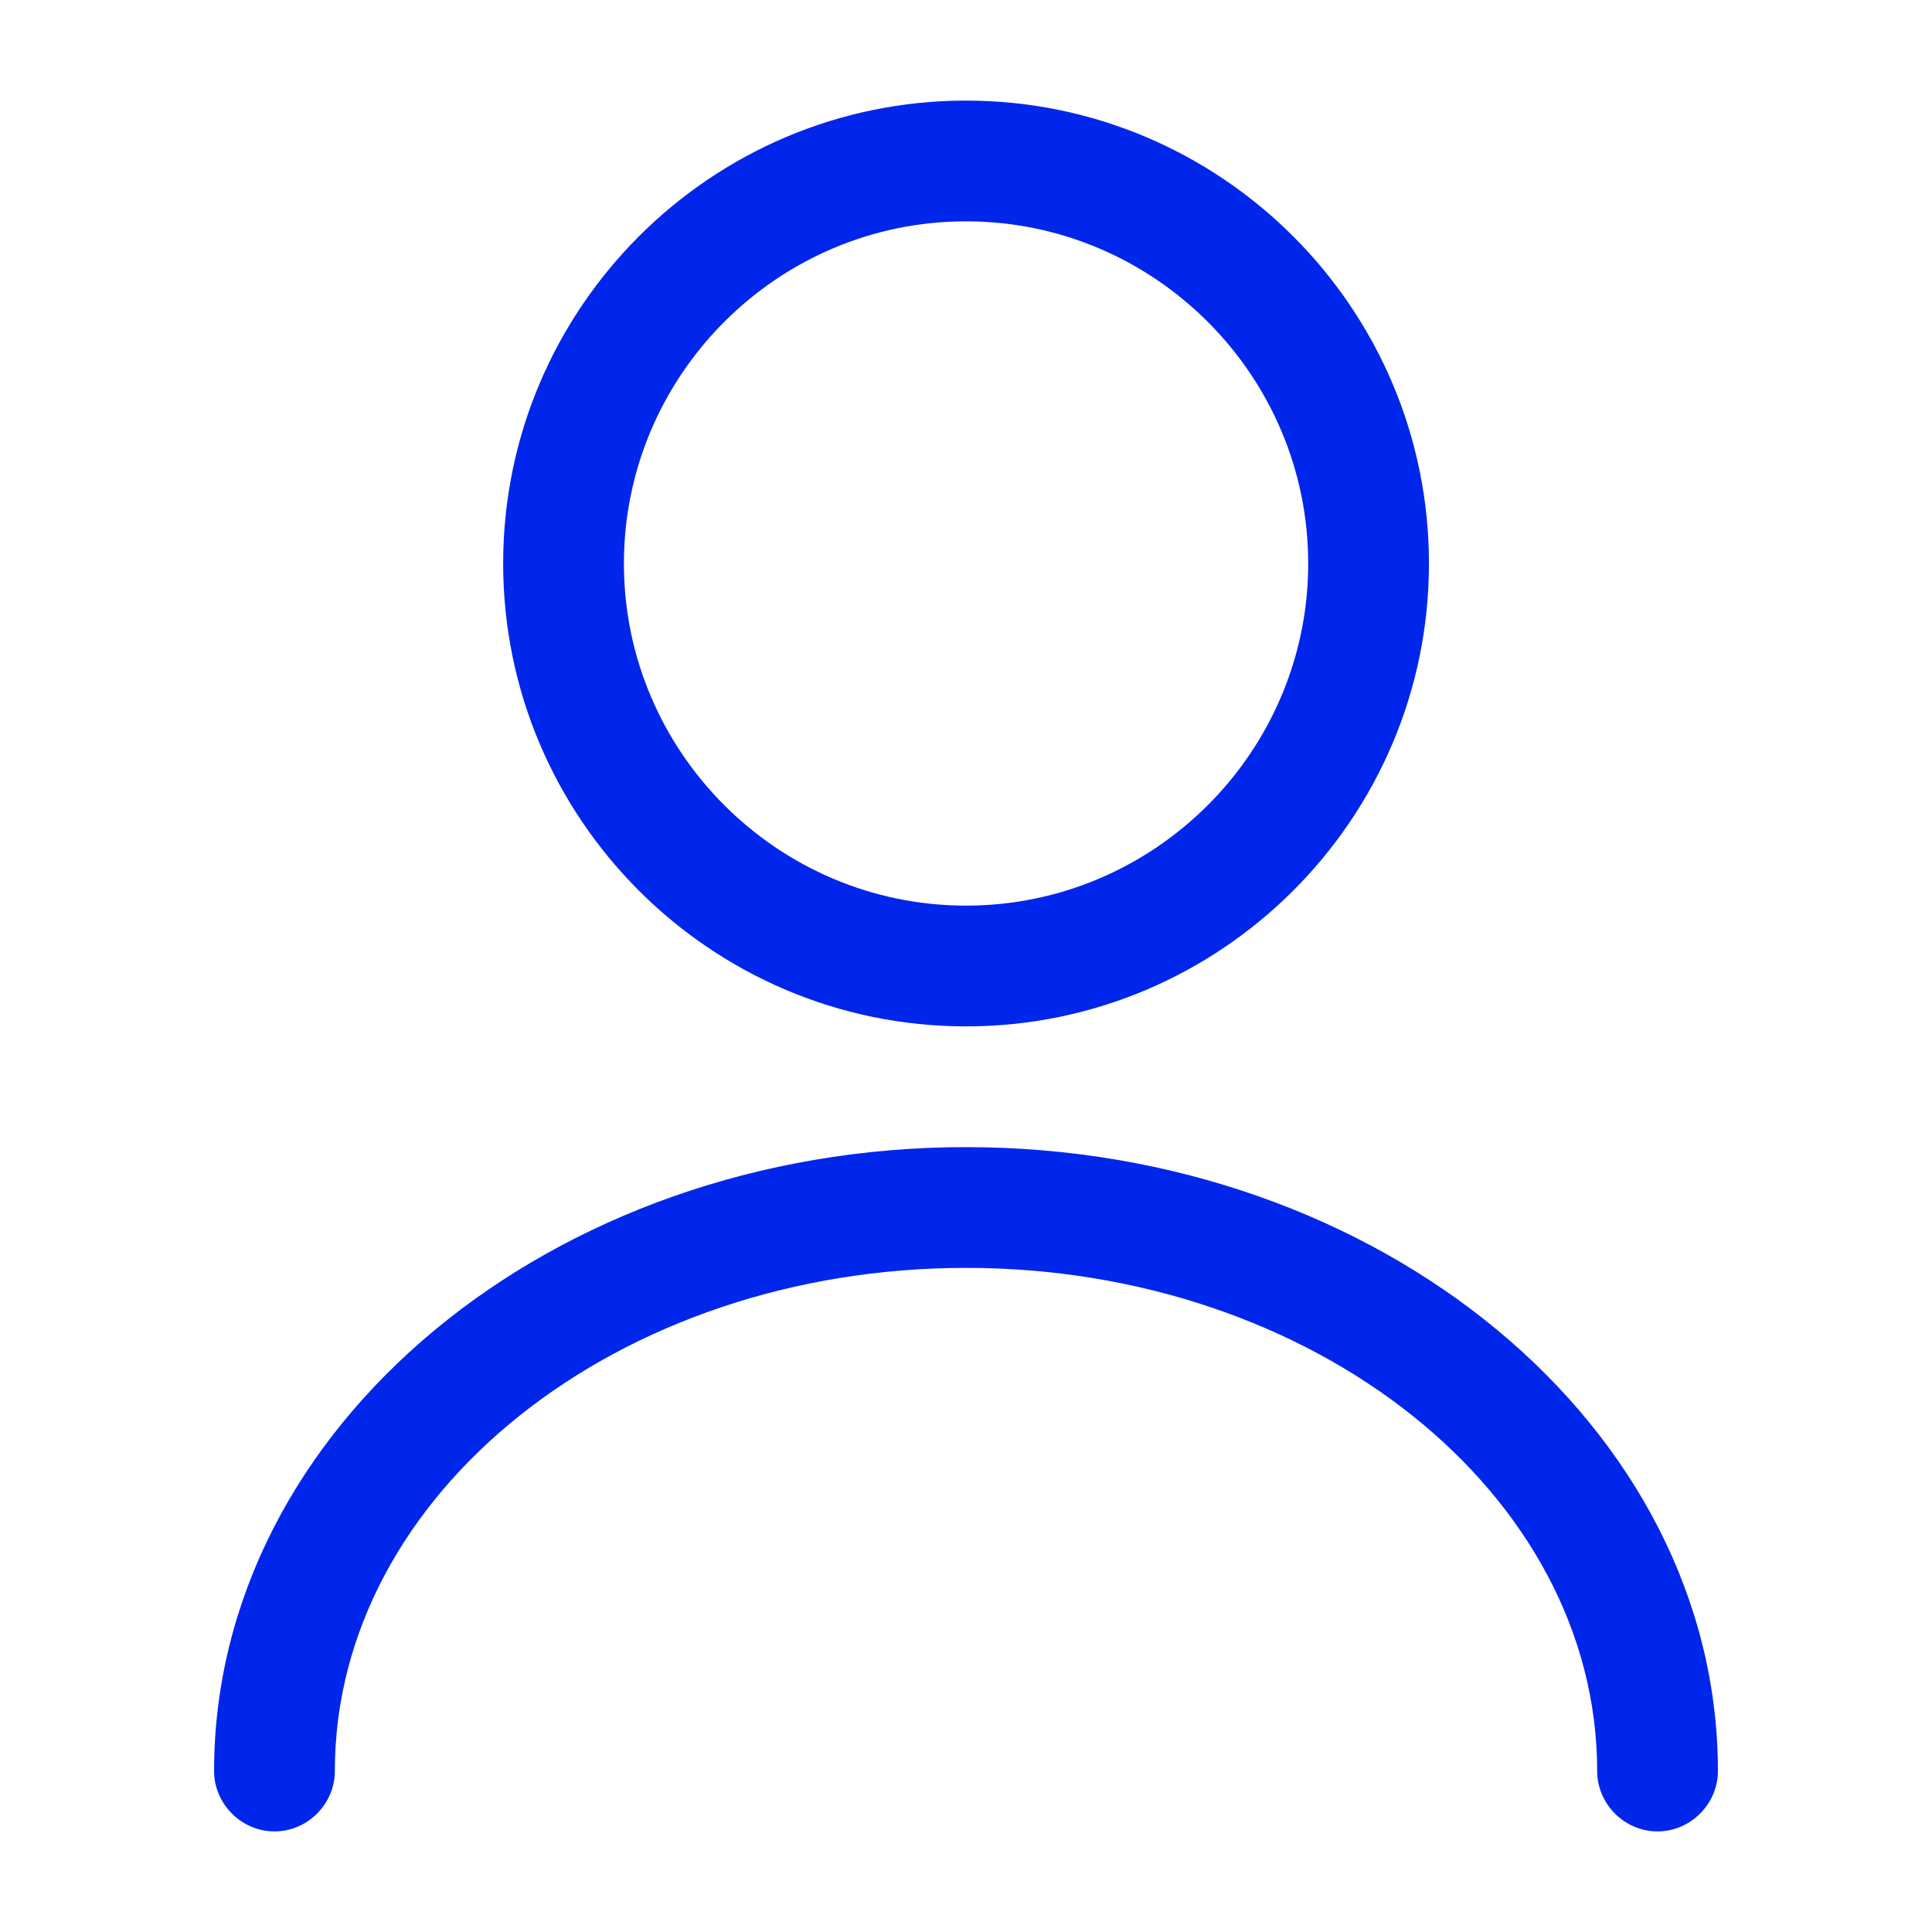
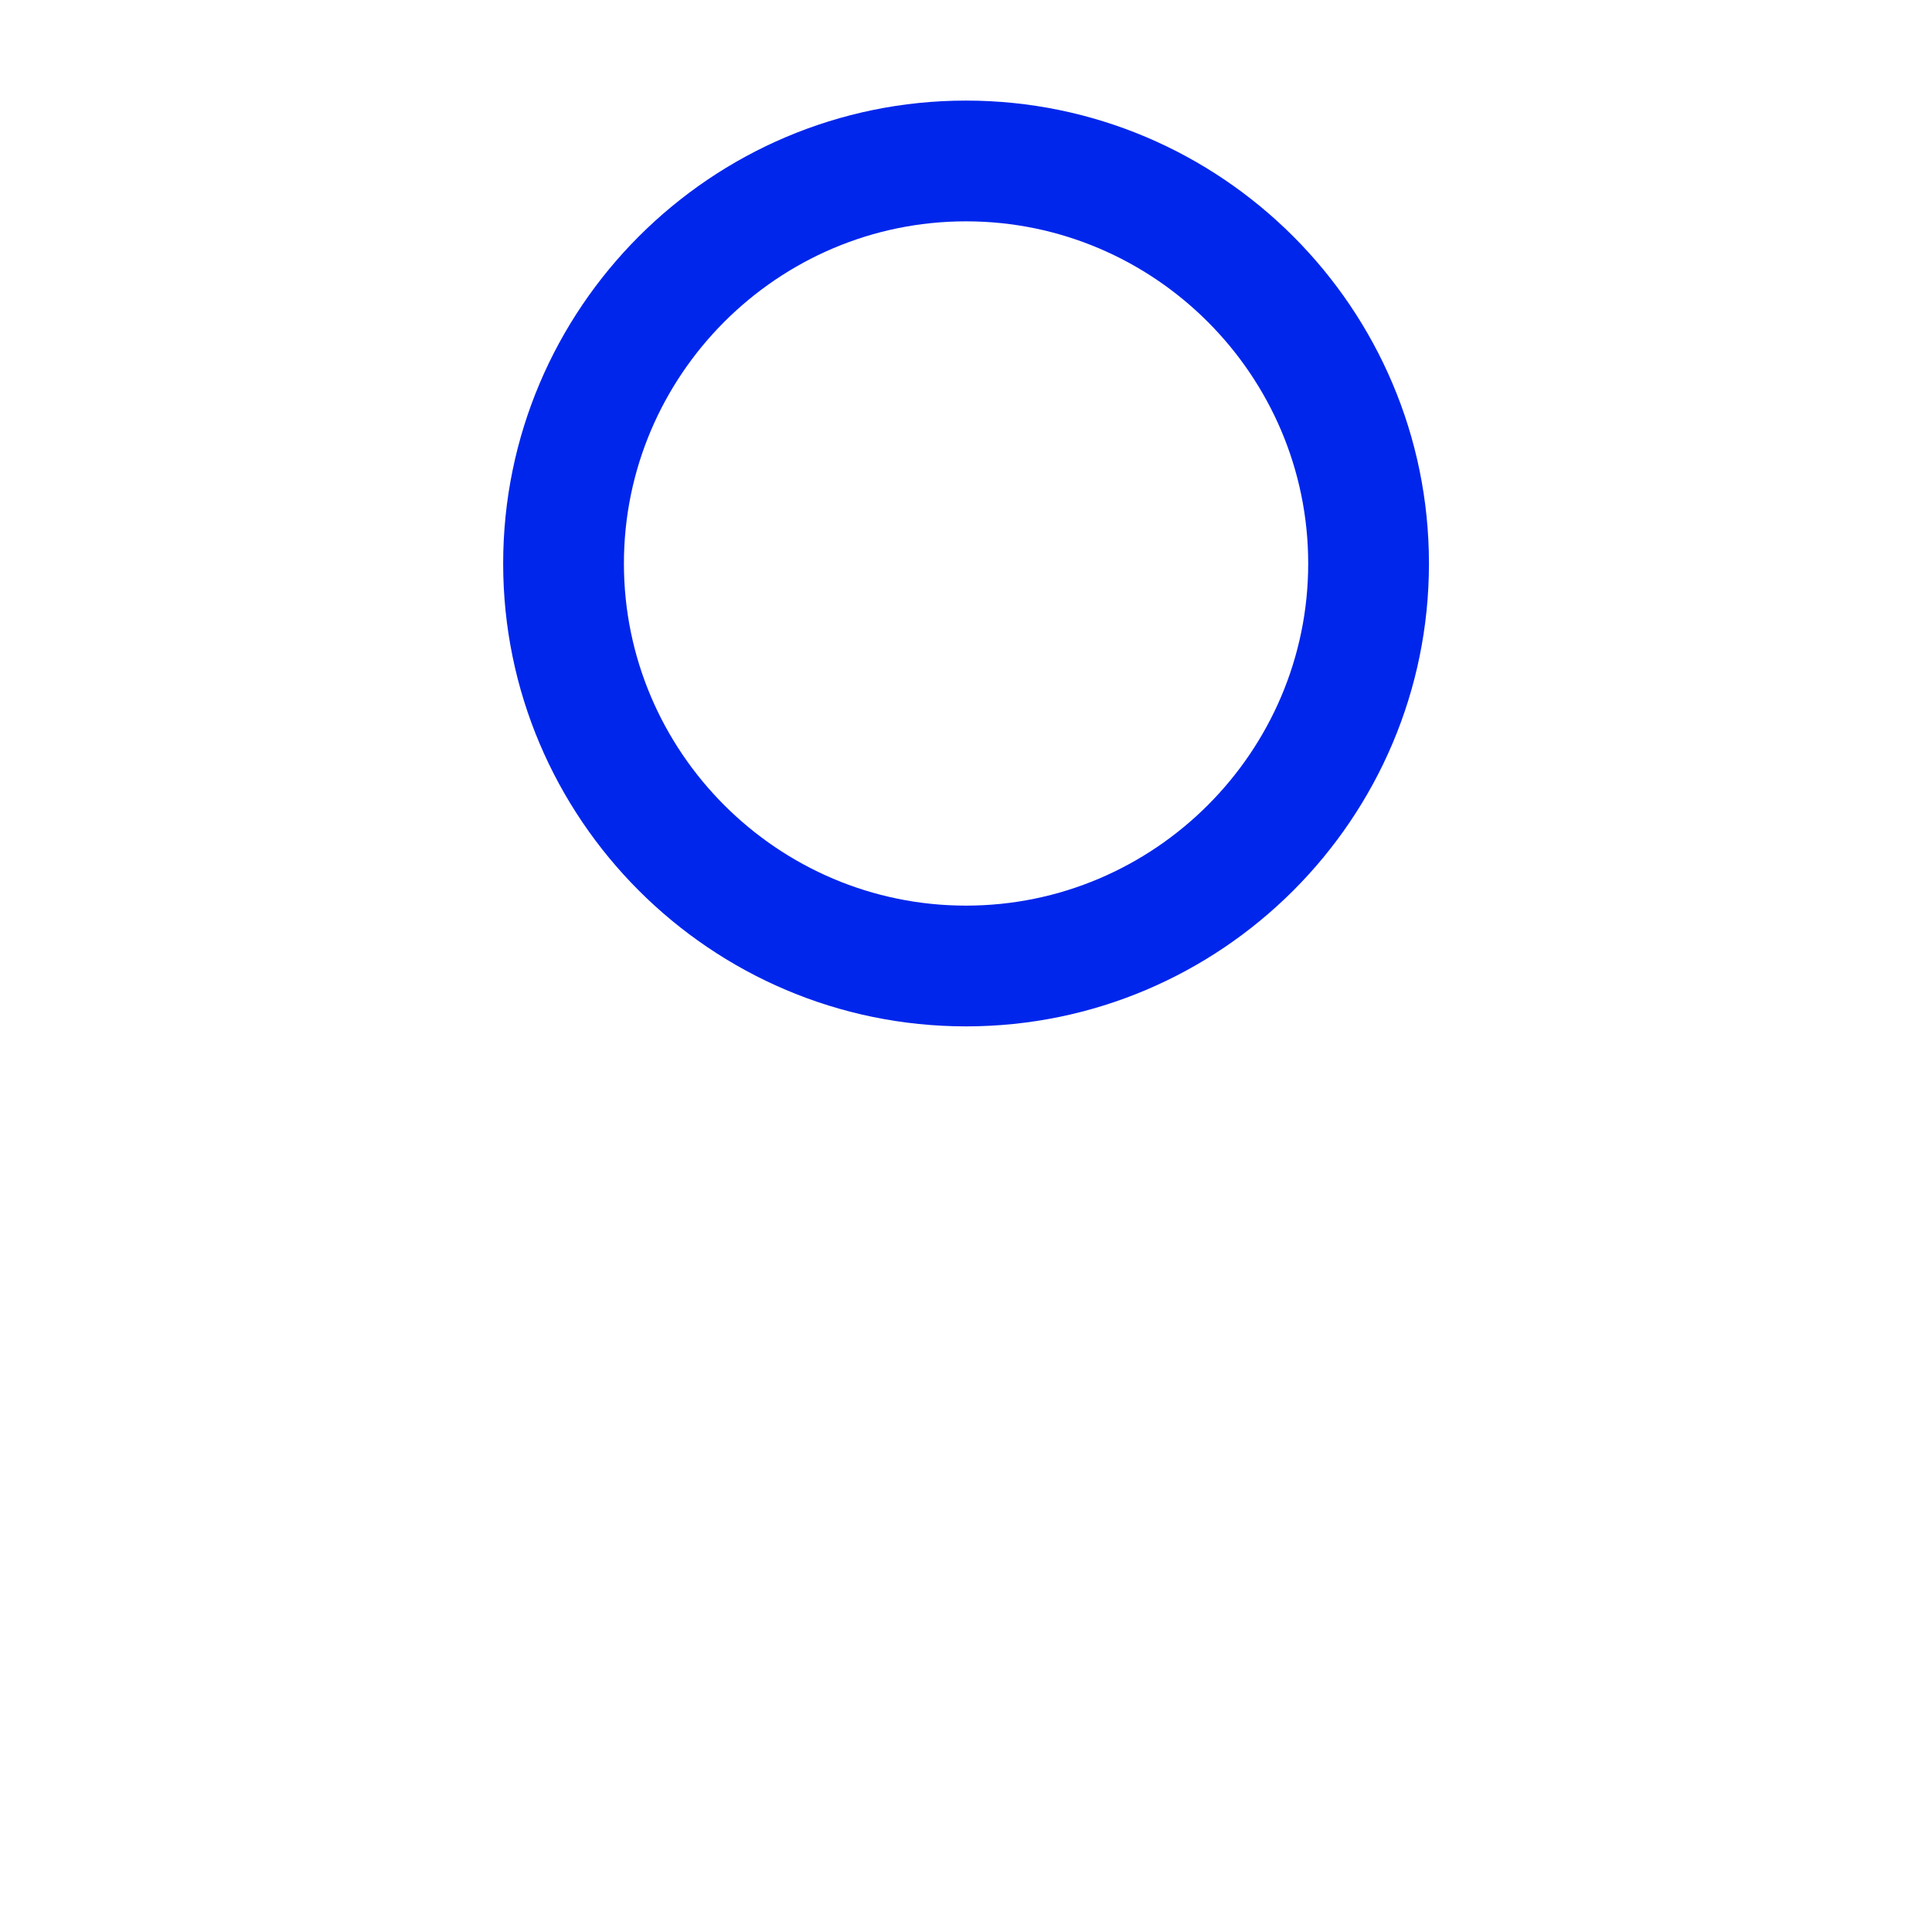
<svg xmlns="http://www.w3.org/2000/svg" width="16" height="16" viewBox="0 0 16 16" fill="none">
  <path d="M8 8.5C5.887 8.5 4.167 6.78 4.167 4.667C4.167 2.553 5.887 0.833 8 0.833C10.114 0.833 11.834 2.553 11.834 4.667C11.834 6.78 10.114 8.5 8 8.5ZM8 1.833C6.44 1.833 5.167 3.107 5.167 4.667C5.167 6.227 6.44 7.5 8 7.5C9.56 7.5 10.834 6.227 10.834 4.667C10.834 3.107 9.56 1.833 8 1.833Z" fill="#0026EC" />
-   <path d="M13.727 15.167C13.453 15.167 13.227 14.94 13.227 14.667C13.227 12.367 10.88 10.5 8 10.5C5.12 10.5 2.773 12.367 2.773 14.667C2.773 14.94 2.547 15.167 2.273 15.167C2 15.167 1.773 14.94 1.773 14.667C1.773 11.82 4.567 9.5 8 9.5C11.434 9.5 14.227 11.82 14.227 14.667C14.227 14.94 14 15.167 13.727 15.167Z" fill="#0026EC" />
</svg>